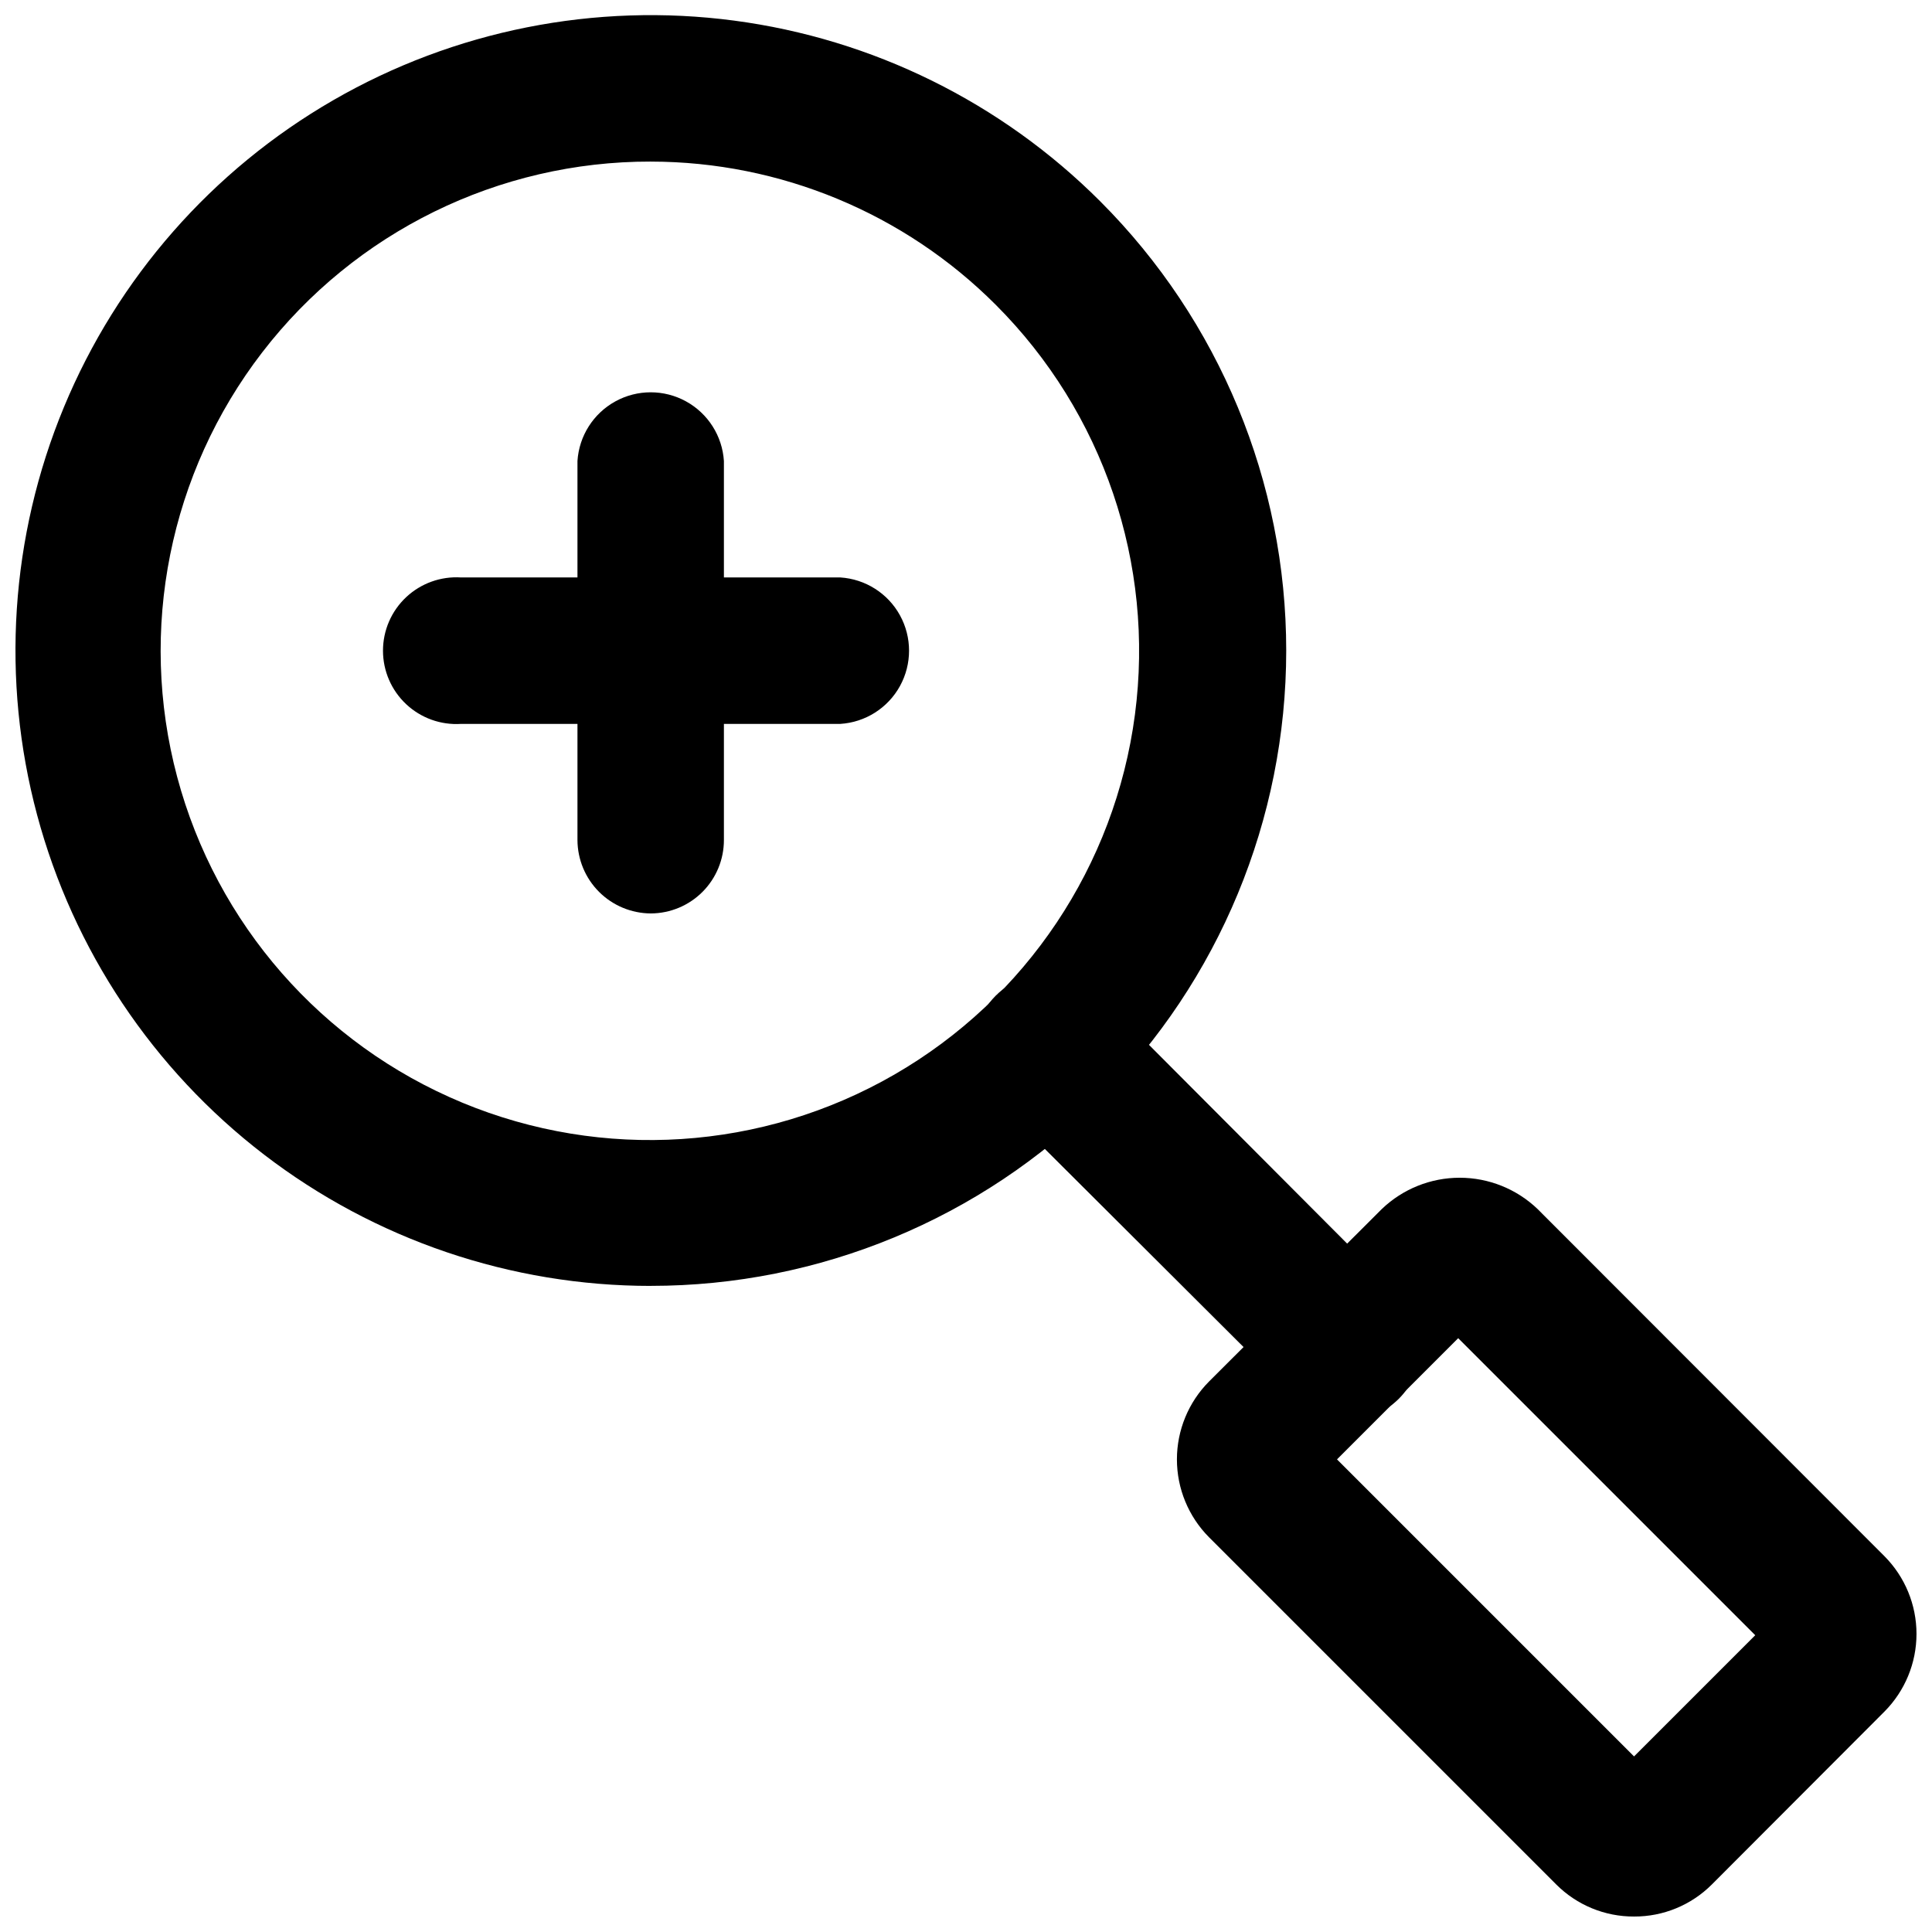
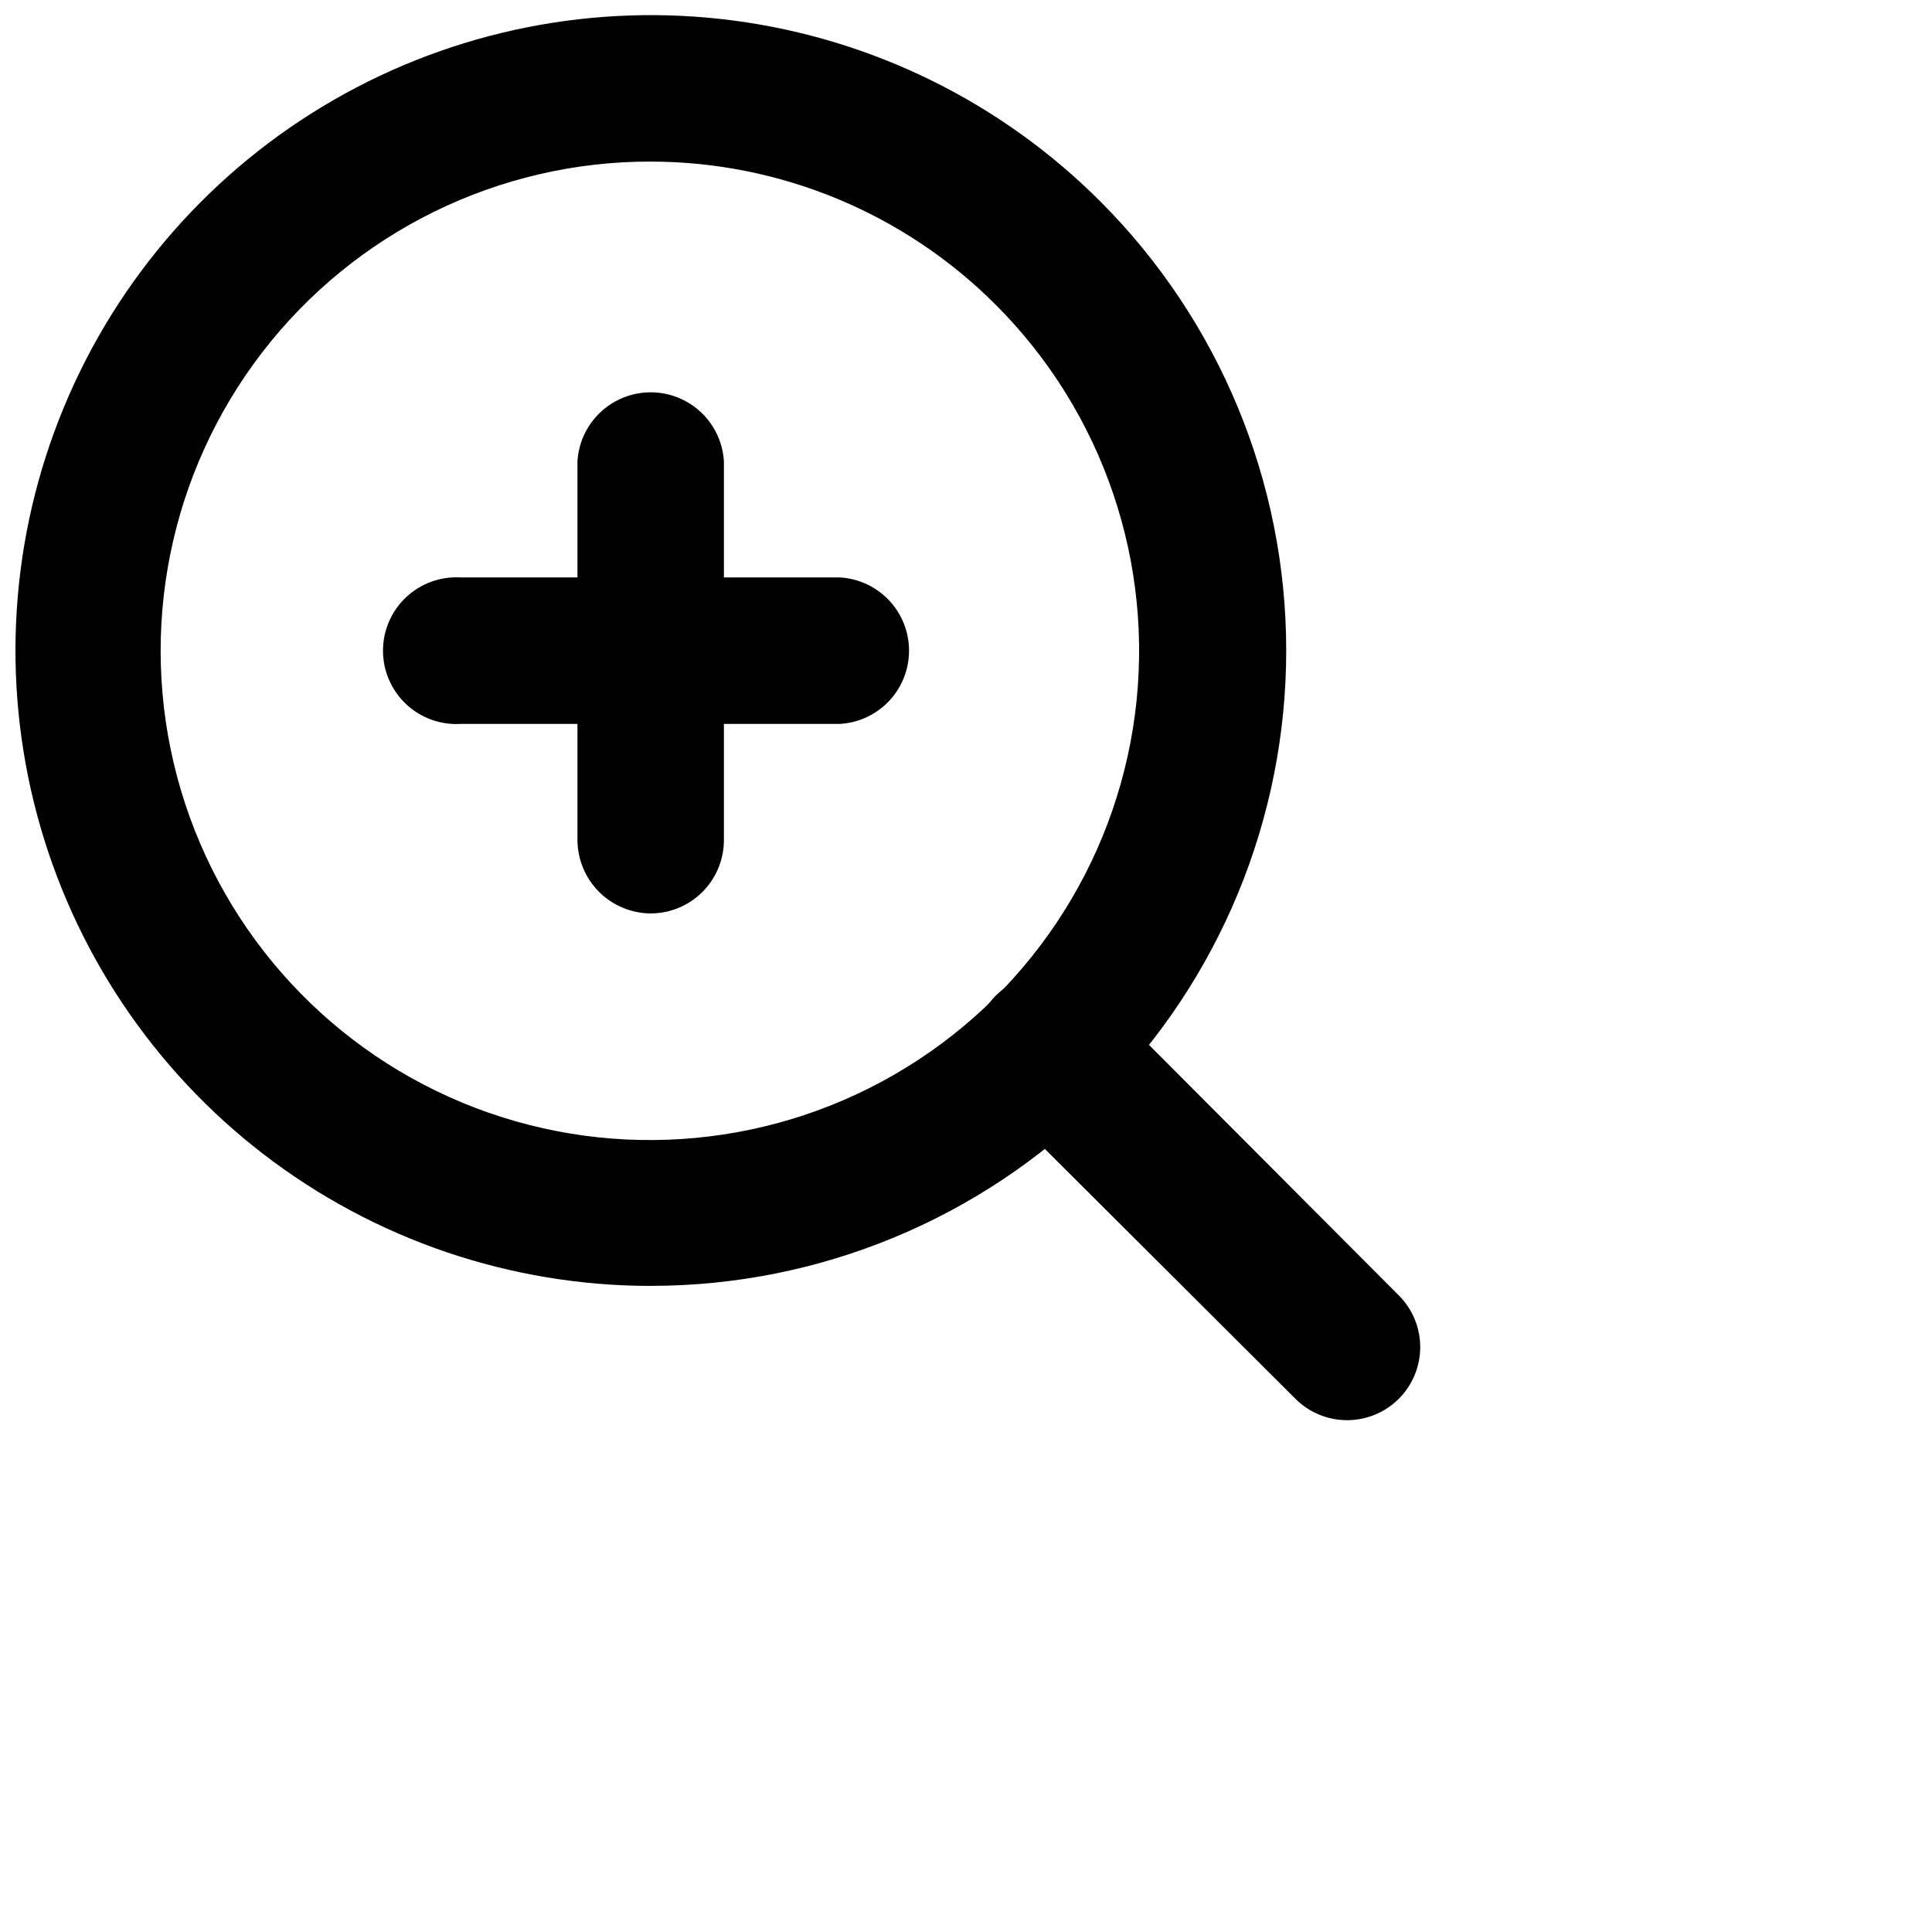
<svg xmlns="http://www.w3.org/2000/svg" width="800px" height="800px" version="1.1" viewBox="144 144 512 512">
  <defs>
    <clipPath id="b">
      <path d="m148.09 148.09h336.91v336.91h-336.91z" />
    </clipPath>
    <clipPath id="a">
-       <path d="m455 456h196.9v195.9h-196.9z" />
-     </clipPath>
+       </clipPath>
  </defs>
  <g clip-path="url(#b)">
    <path d="m316.48 484.78c-37.07 0-73.105-12.234-102.51-34.801-29.41-22.57-50.547-54.211-60.137-90.02-9.594-35.809-7.098-73.781 7.094-108.03s39.289-62.852 71.395-81.379c32.109-18.527 69.434-25.941 106.18-21.094 36.754 4.848 70.875 21.691 97.078 47.91 31.566 31.586 49.289 74.414 49.281 119.06-0.012 44.652-17.754 87.473-49.332 119.04-31.578 31.57-74.398 49.305-119.05 49.305zm0-297.96c-40.324-0.078-78.391 18.609-102.99 50.562-24.598 31.953-32.93 73.535-22.539 112.5 10.391 38.965 38.32 70.875 75.562 86.336 37.242 15.461 79.559 12.715 114.49-7.434 34.934-20.148 58.5-55.402 63.766-95.379 5.266-39.98-8.371-80.133-36.895-108.64-24.23-24.262-57.105-37.91-91.395-37.941z" />
  </g>
  <path d="m501 520.36c-5.137 0.008-10.07-2.031-13.695-5.668l-79.43-79.195c-4.938-4.934-6.863-12.129-5.059-18.871 1.809-6.742 7.074-12.008 13.816-13.816 6.742-1.805 13.938 0.121 18.871 5.059l79.195 79.43c3.633 3.629 5.676 8.559 5.676 13.695 0 5.137-2.043 10.062-5.676 13.695-3.633 3.633-8.562 5.672-13.699 5.672z" />
  <g clip-path="url(#a)">
-     <path d="m577.04 651.9c-7.734 0.035-15.16-3.027-20.625-8.5l-92.023-92.023c-5.441-5.488-8.496-12.898-8.496-20.625 0-7.727 3.055-15.141 8.496-20.625l45.816-45.738c5.551-5.312 12.941-8.277 20.625-8.277 7.684 0 15.07 2.965 20.625 8.277l91.945 92.023c5.438 5.473 8.488 12.875 8.488 20.586 0 7.715-3.051 15.113-8.488 20.586l-45.738 45.816c-5.465 5.473-12.891 8.535-20.625 8.5zm-78.719-121.15 78.719 78.719 32.117-32.117-78.719-78.719z" />
-   </g>
+     </g>
  <path d="m366.7 335.84h-100.52c-5.363 0.344-10.625-1.547-14.543-5.223-3.918-3.676-6.141-8.809-6.141-14.18s2.223-10.504 6.141-14.18c3.918-3.676 9.18-5.566 14.543-5.227h100.52c6.641 0.426 12.602 4.211 15.805 10.043s3.203 12.895 0 18.727c-3.203 5.828-9.164 9.617-15.805 10.039z" />
  <path d="m316.48 386.07c-5.152-0.023-10.086-2.078-13.727-5.719s-5.695-8.574-5.719-13.727v-100.45c0.426-6.641 4.211-12.602 10.043-15.805 5.832-3.207 12.895-3.207 18.727 0 5.828 3.203 9.617 9.164 10.039 15.805v100.45c0 5.144-2.035 10.078-5.664 13.723-3.629 3.644-8.555 5.699-13.699 5.723z" />
</svg>